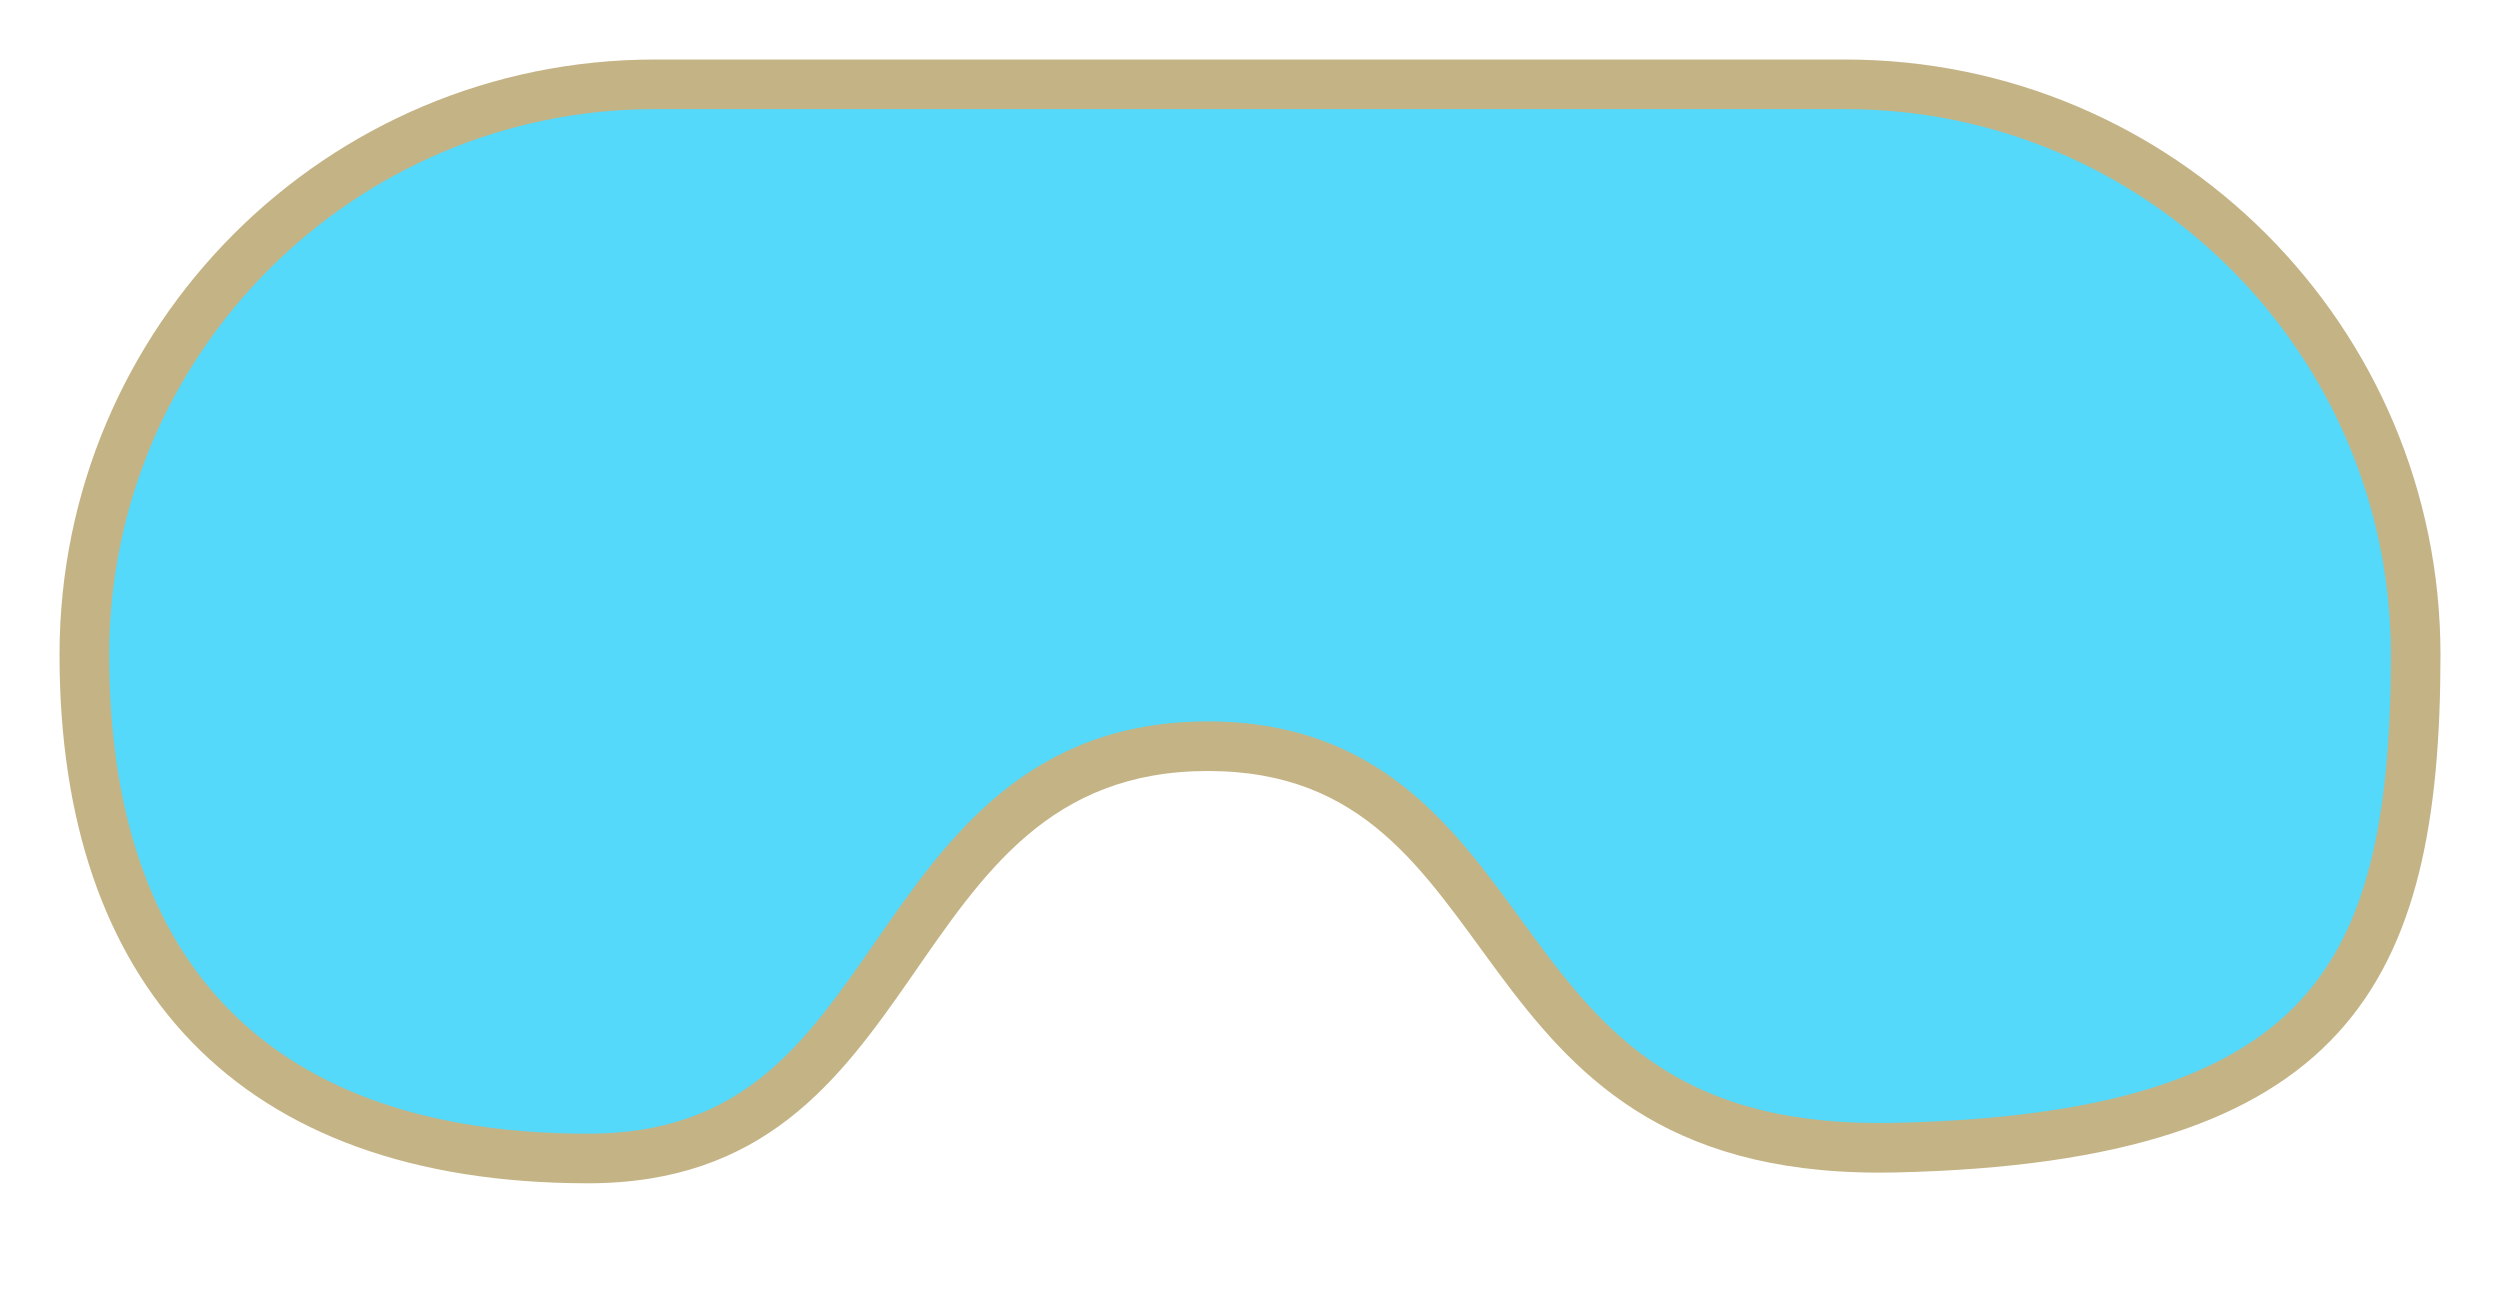
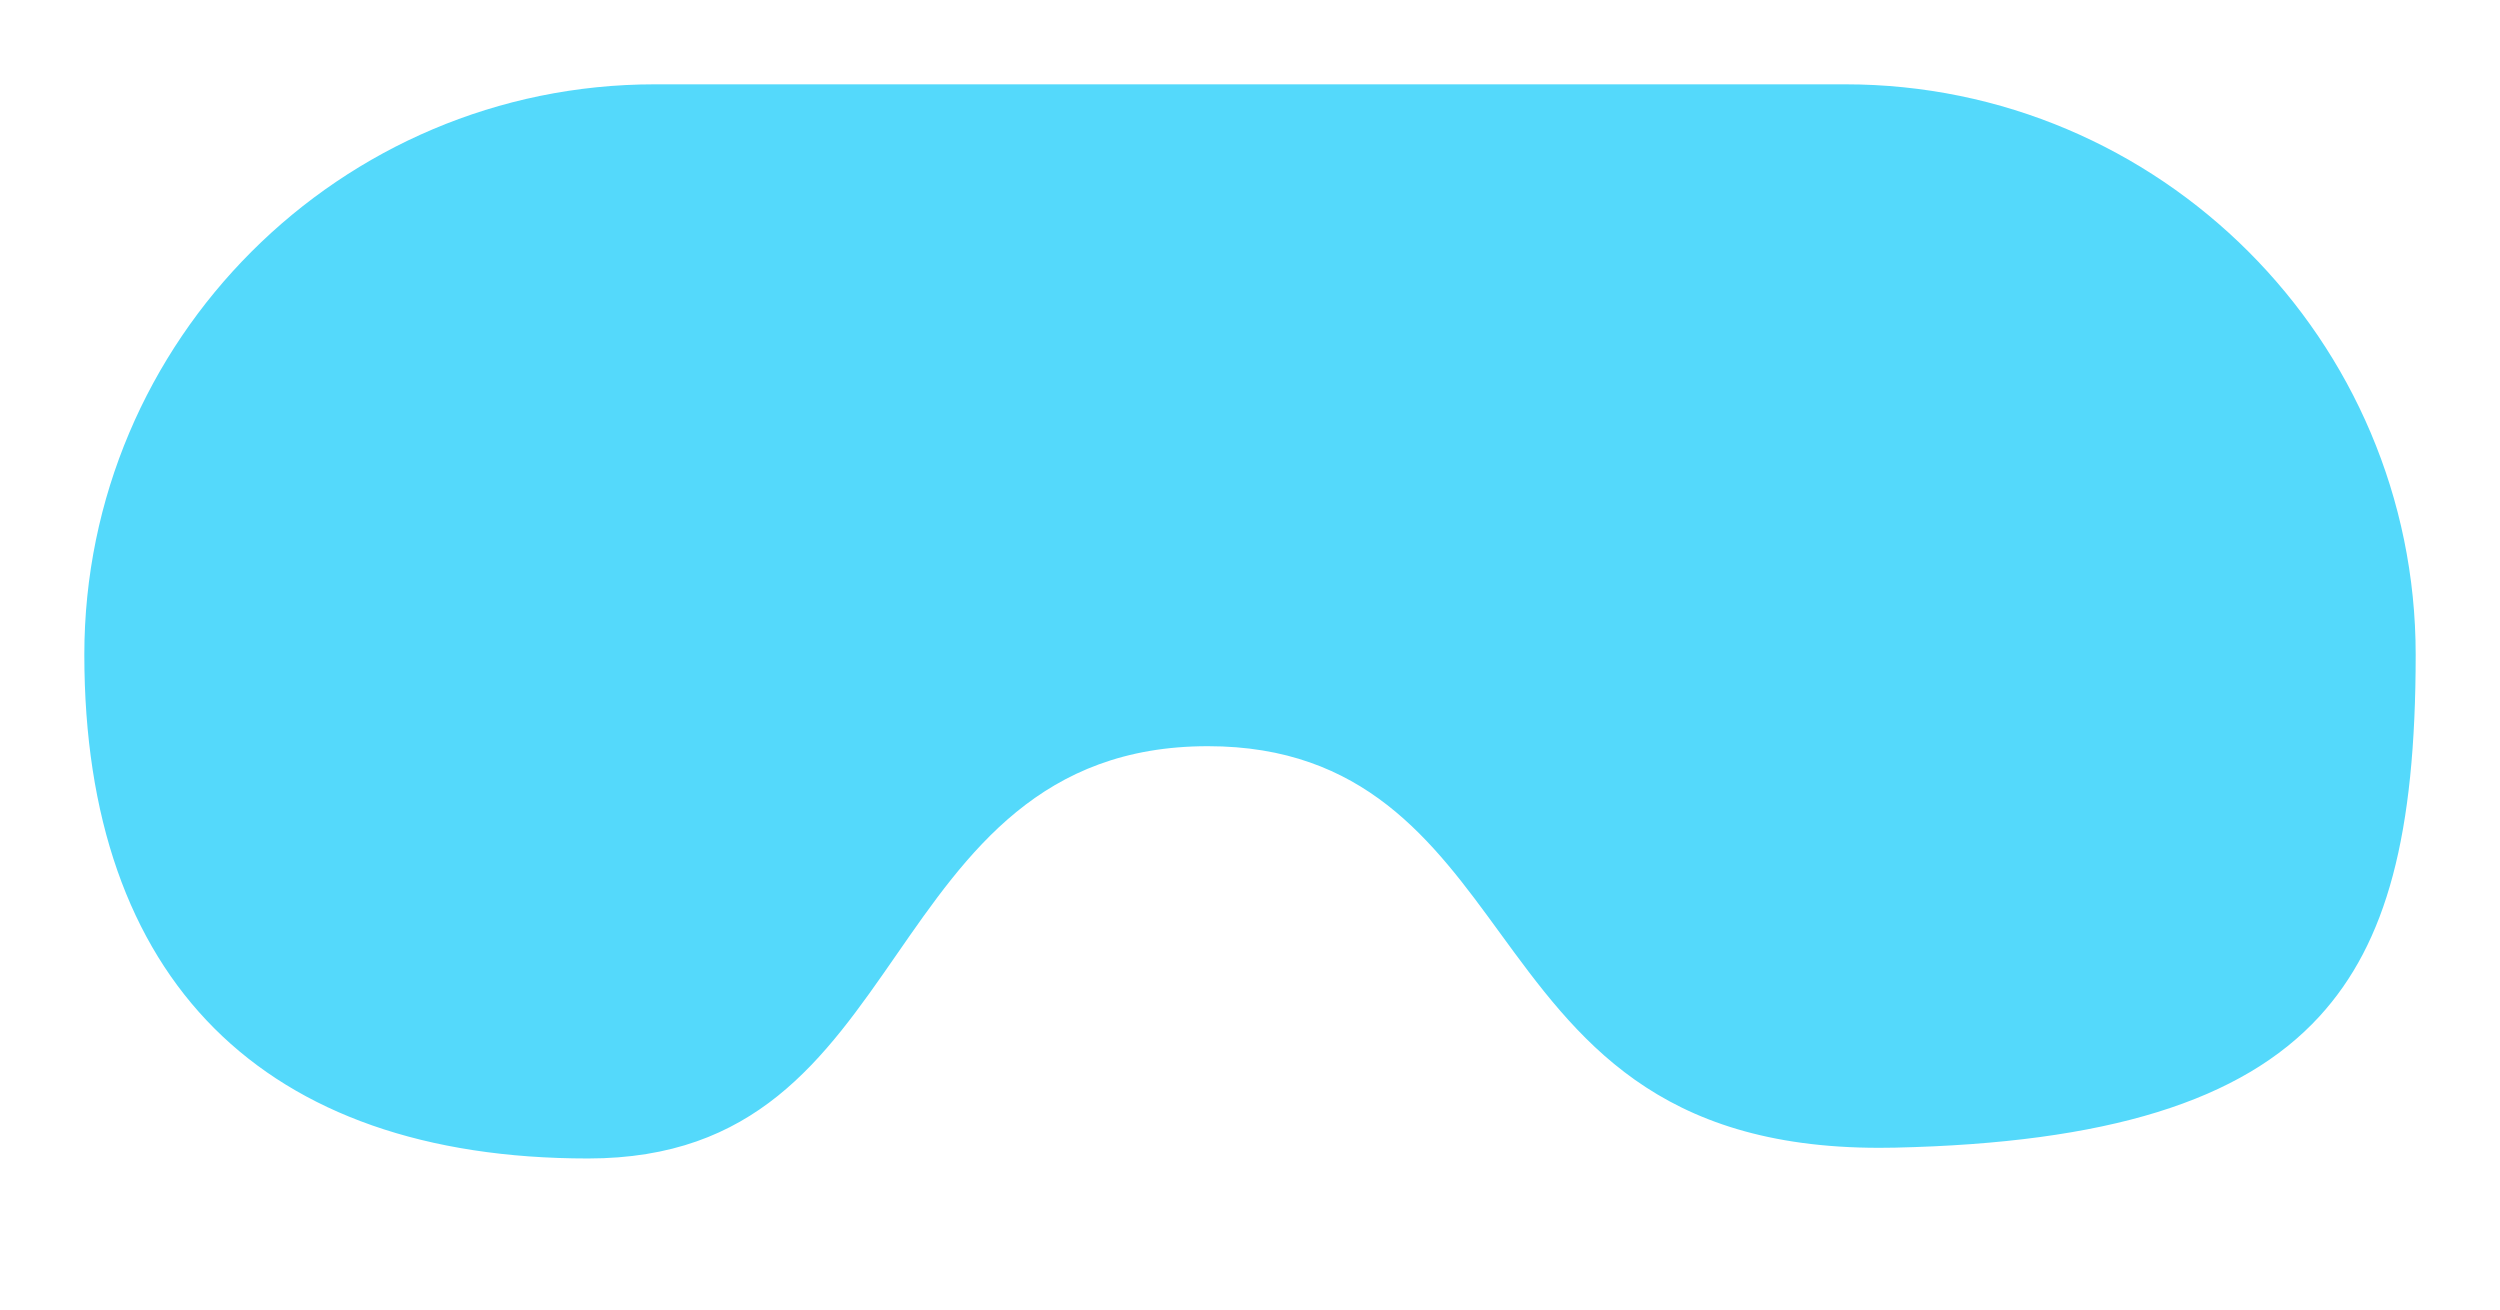
<svg xmlns="http://www.w3.org/2000/svg" id="Layer_1" x="0px" y="0px" viewBox="0 0 302.4 158.4" style="enable-background:new 0 0 302.4 158.4;" xml:space="preserve">
  <style type="text/css">	.st0{fill:#54D9FB;}	.st1{fill:#C4B385;}	.st2{fill:#54D9FB;stroke:#C4B385;stroke-width:6;stroke-miterlimit:10;}	.st3{fill:#024078;}	.st4{fill:#FEFCFB;}	.st5{fill:#FFFFFF;}</style>
  <g>
    <path class="st0" d="M71.13,140.13c-39.29,0-60.93-21.64-60.93-60.93c0-38.05,30.95-69,69-69h144c38.05,0,69,30.95,69,69   c0,21.74-3.48,34.82-11.64,43.74c-9.39,10.26-25.71,15.31-51.35,15.88c-0.64,0.01-1.28,0.02-1.9,0.02   c-26.92,0-36.58-13.25-45.92-26.05c-8.07-11.07-16.42-22.53-35.28-22.53c-20.18,0-29.08,12.83-37.68,25.24   C99.65,128.17,91.36,140.13,71.13,140.13z" />
-     <path class="st1" d="M223.2,13.2c36.39,0,66,29.61,66,66c0,20.92-3.25,33.4-10.85,41.71c-8.8,9.62-24.43,14.36-49.2,14.91   c-0.62,0.01-1.23,0.02-1.83,0.02c-25.4,0-34.19-12.06-43.49-24.82c-8.12-11.14-17.32-23.76-37.7-23.76   c-21.75,0-31.53,14.1-40.15,26.53c-8.68,12.52-16.18,23.34-34.84,23.34c-37.9,0-57.93-20.03-57.93-57.93c0-36.39,29.61-66,66-66   H223.2 M223.2,7.2h-144c-39.76,0-72,32.24-72,72v0c0,39.76,21.45,63.93,63.93,63.93c42.48,0,36.75-49.87,74.98-49.87   c37.77,0,28.63,48.58,81.2,48.58c0.65,0,1.3-0.01,1.97-0.02c54.76-1.22,65.92-22.86,65.92-62.62v0   C295.2,39.44,262.96,7.2,223.2,7.2L223.2,7.2z" />
  </g>
</svg>